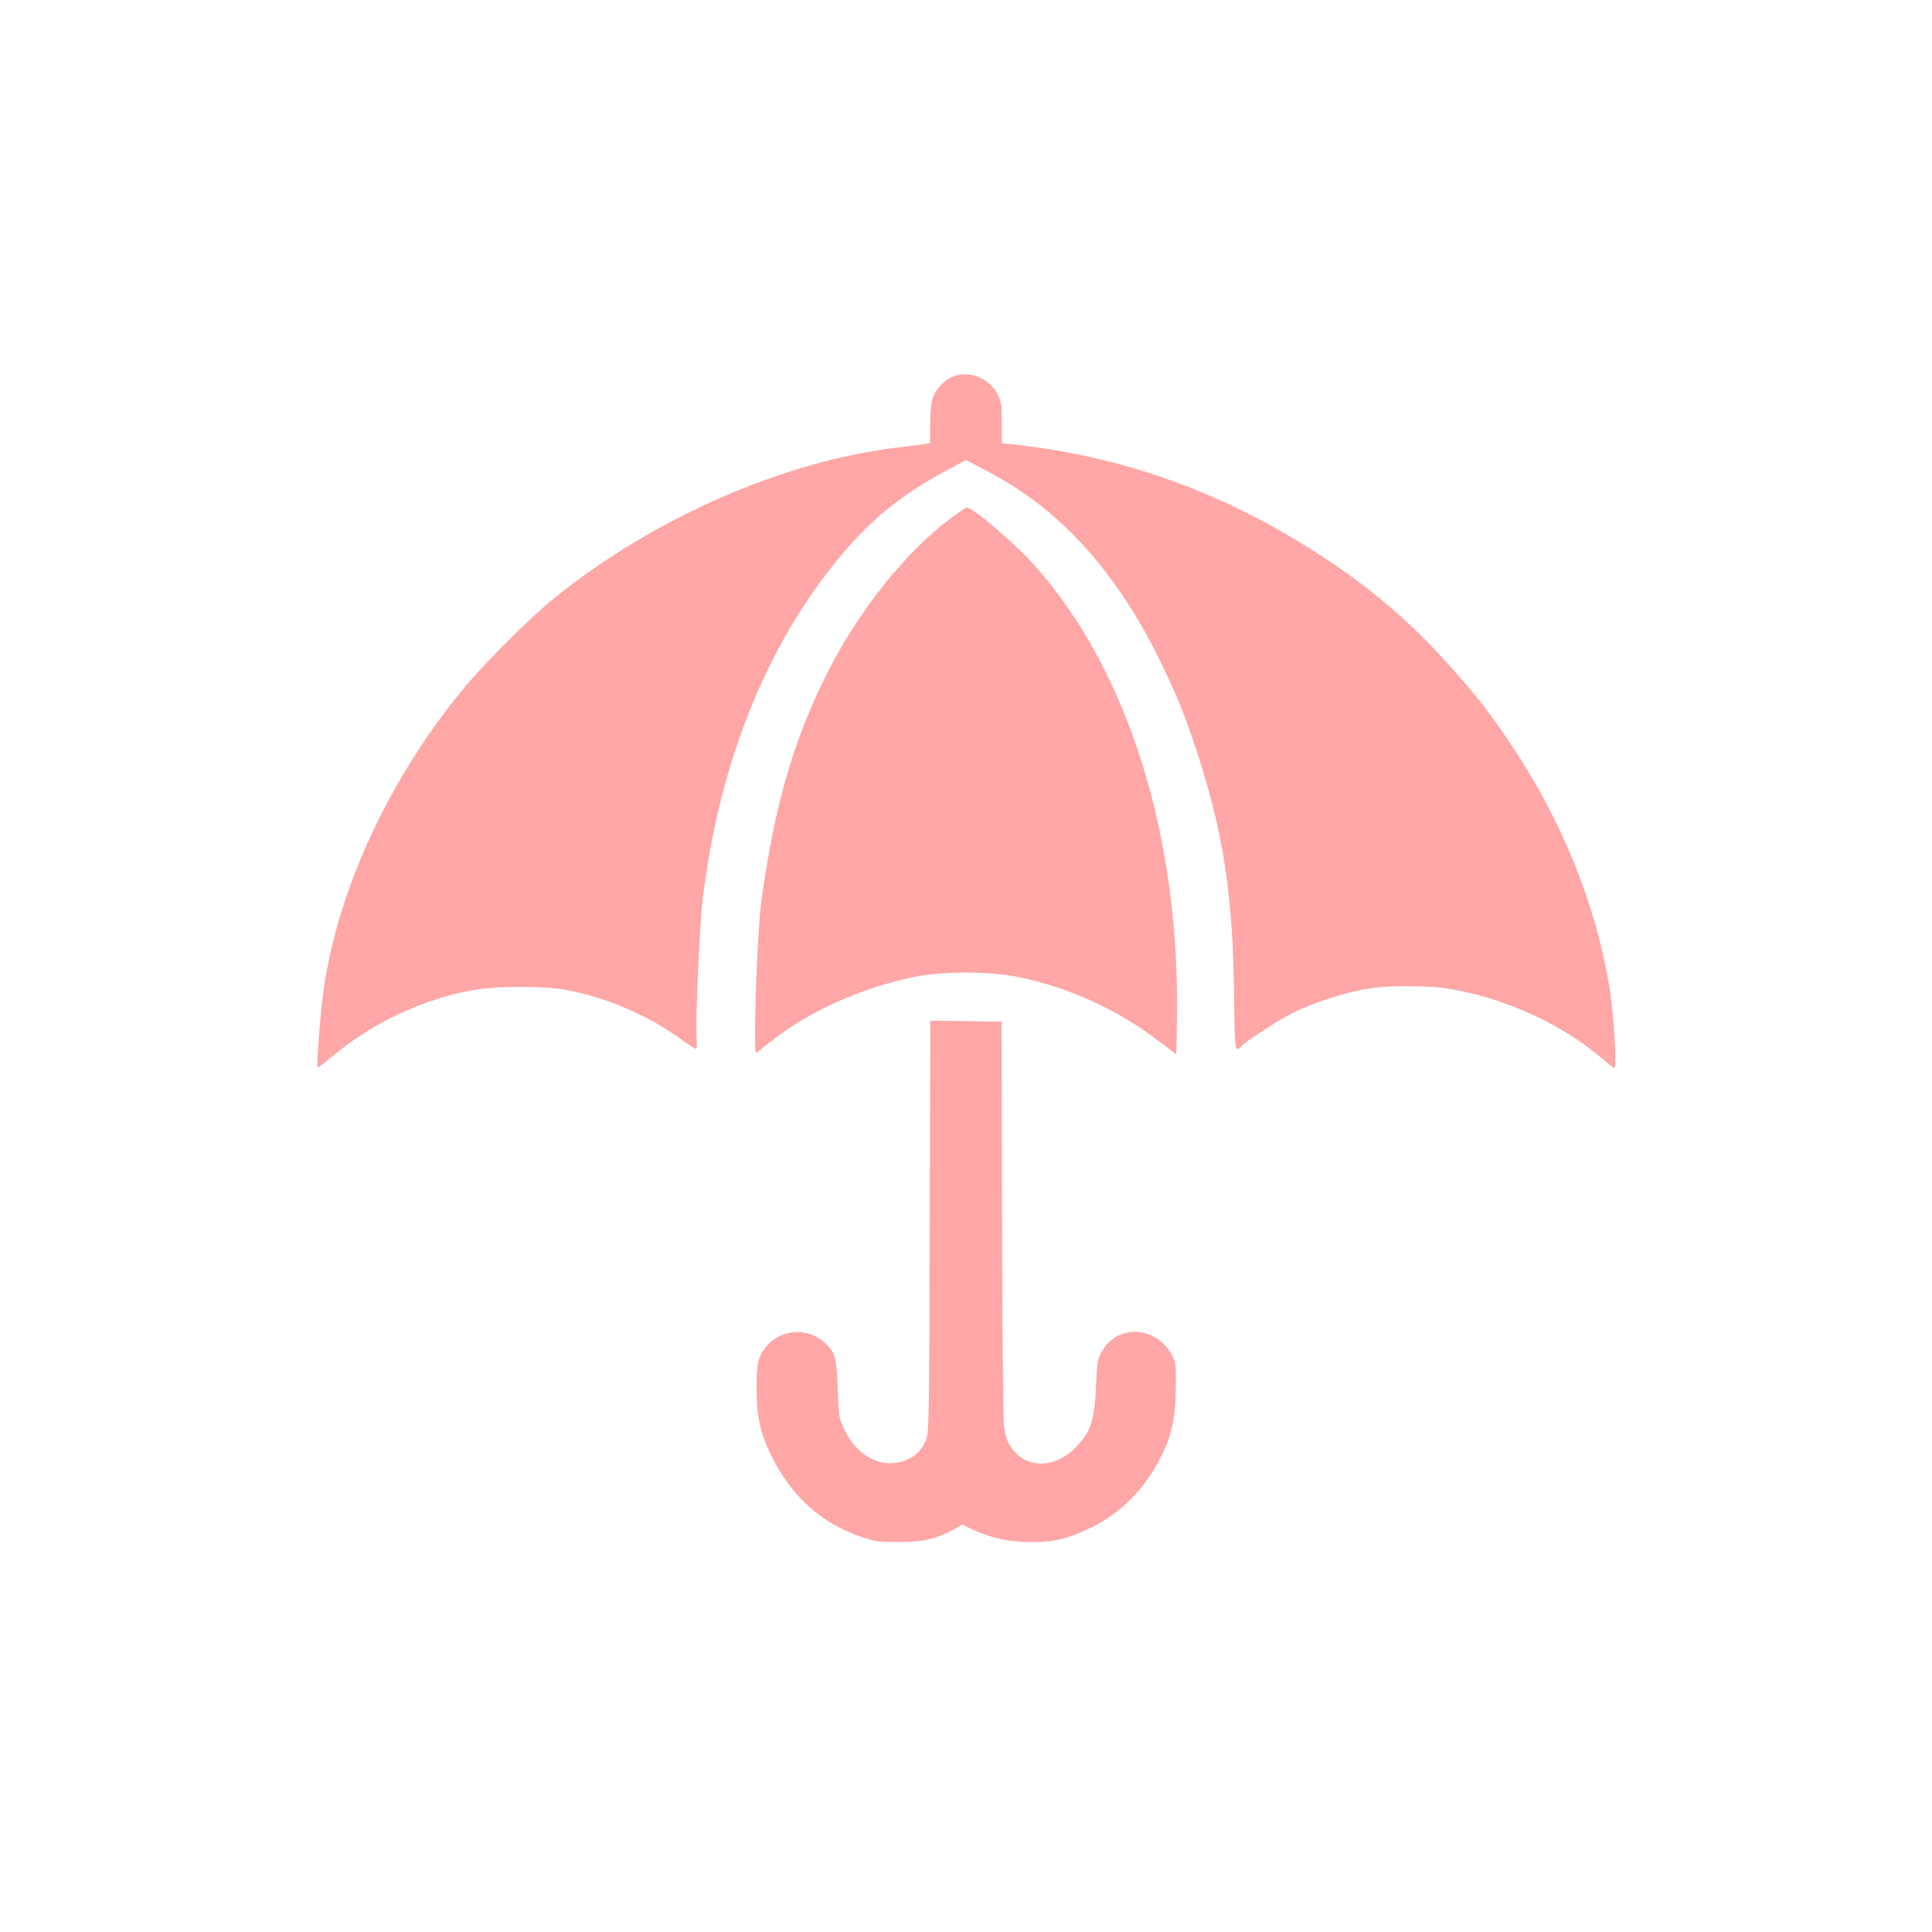
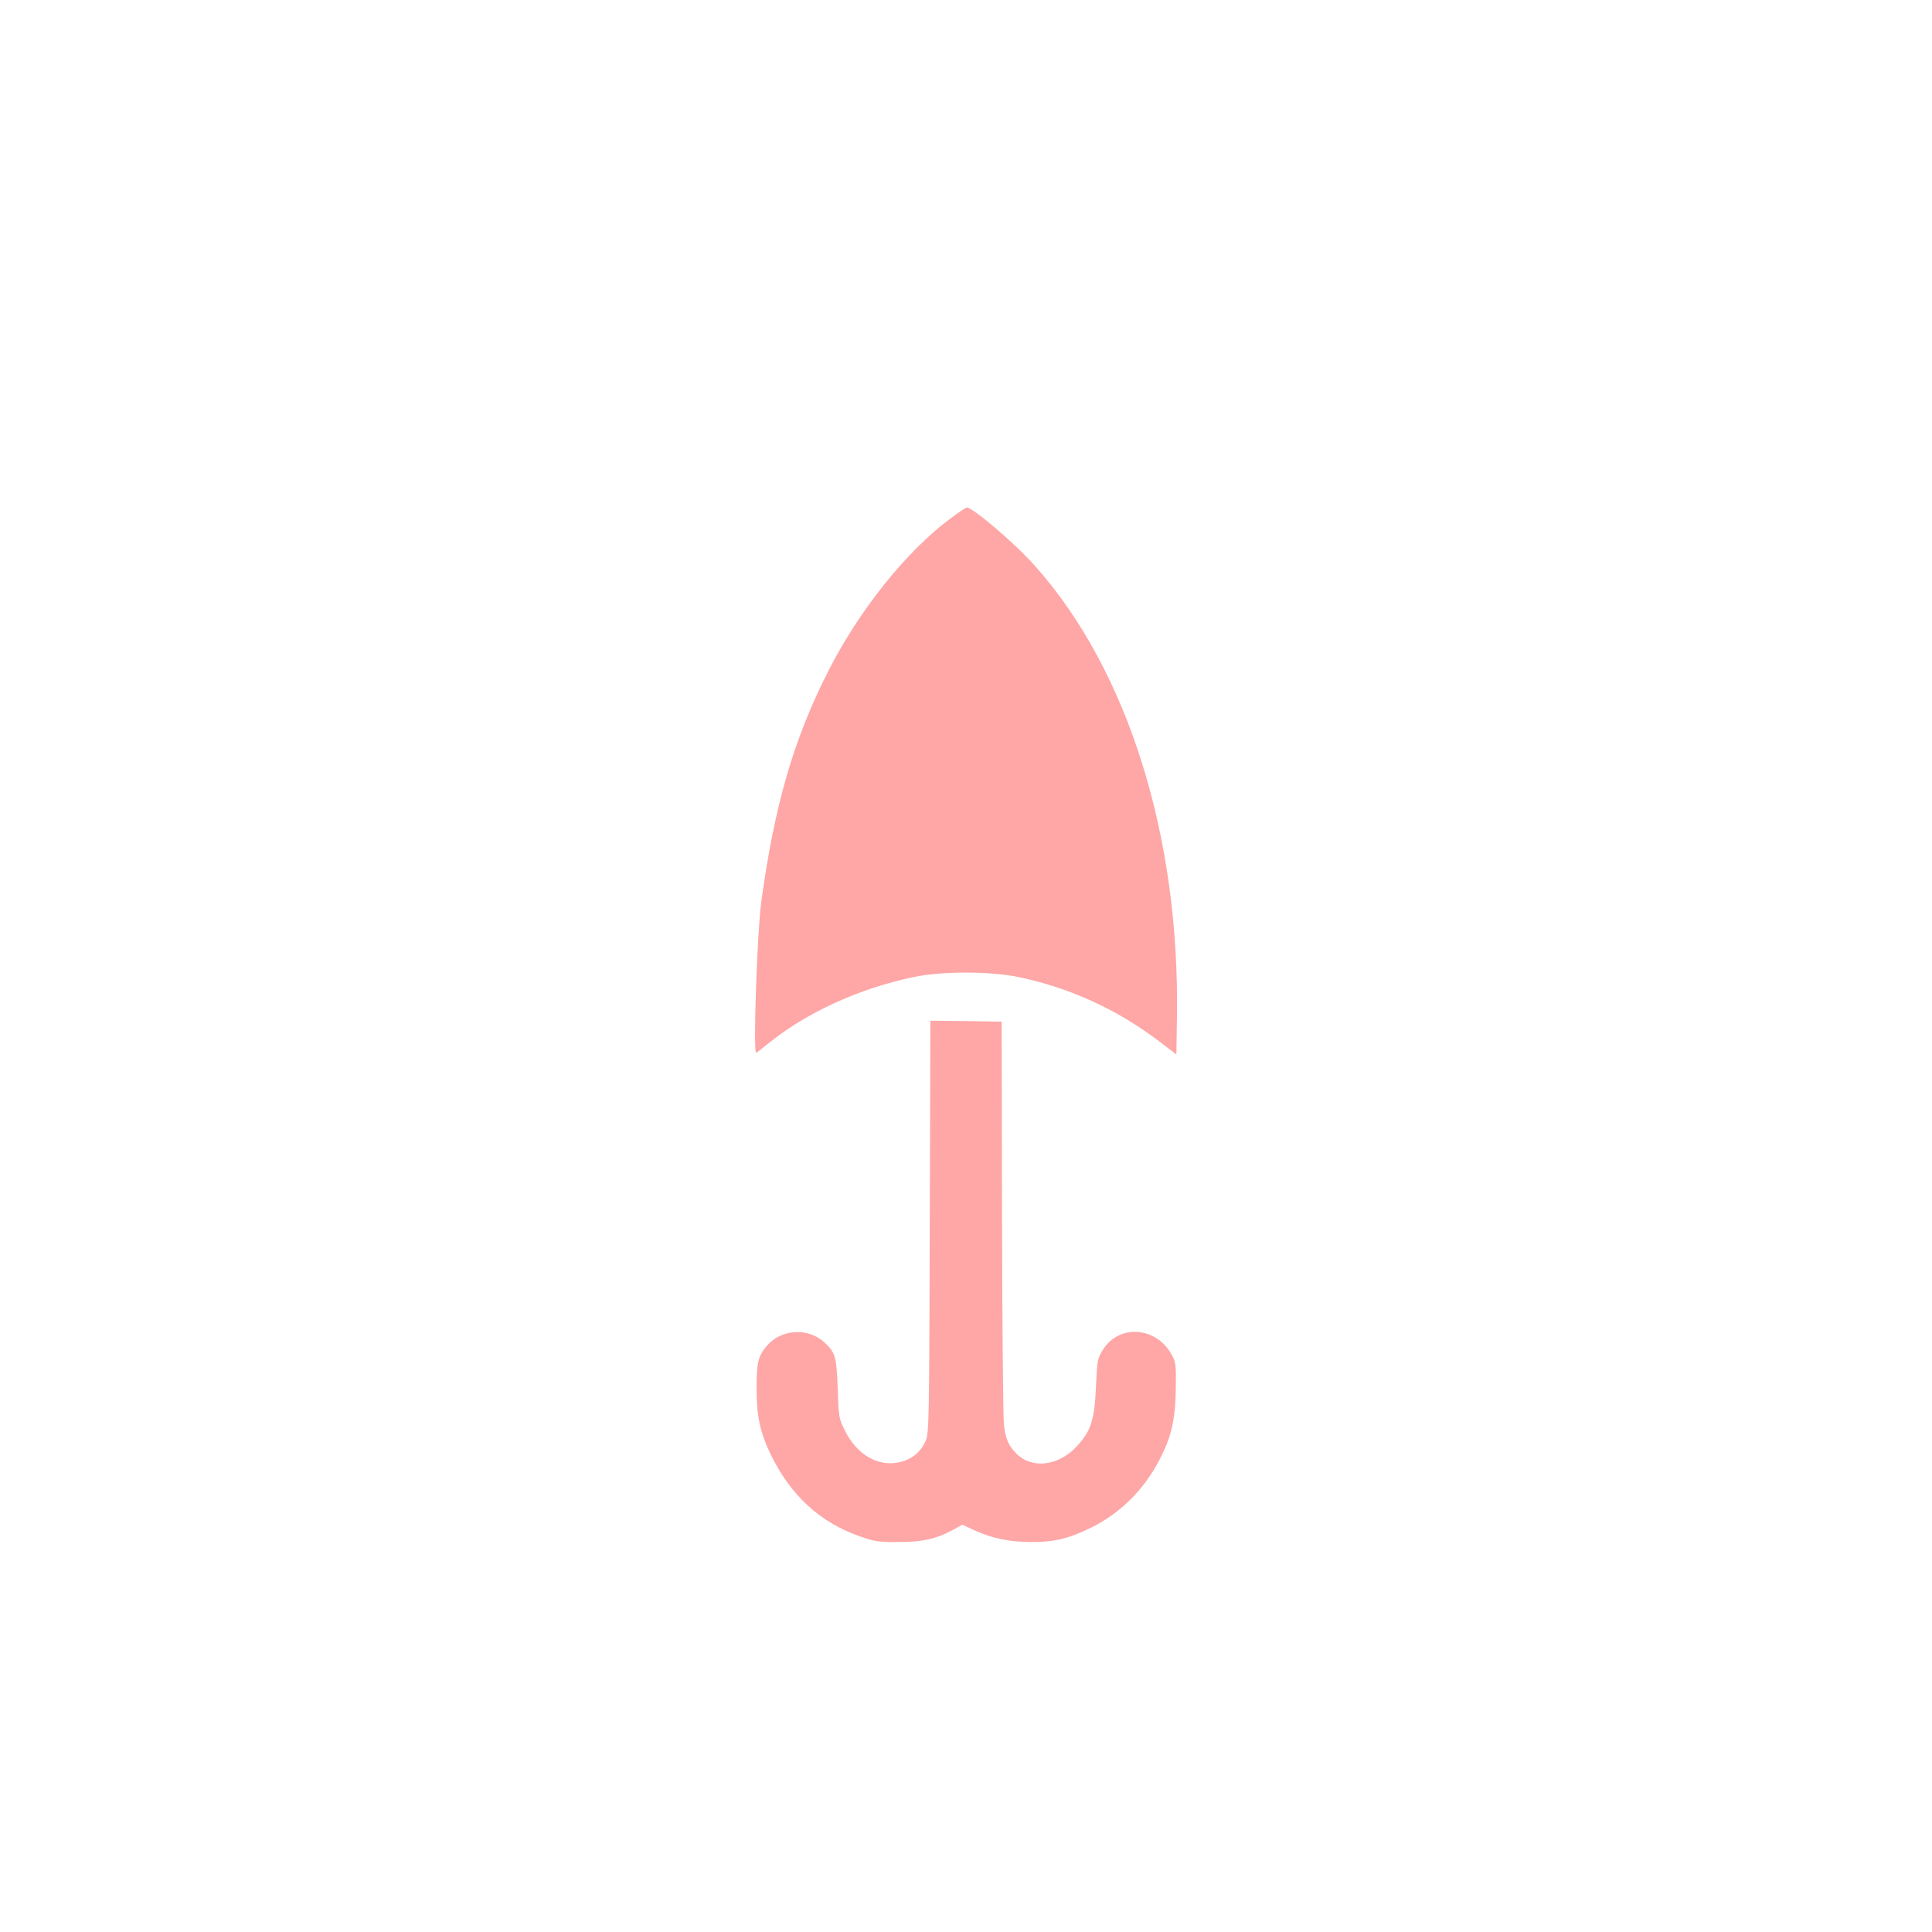
<svg xmlns="http://www.w3.org/2000/svg" version="1.0" width="1024pt" height="1024pt" viewBox="0 0 1024 1024" preserveAspectRatio="xMidYMid meet">
  <g transform="translate(0,1024) scale(0.1,-0.1)" fill="#ffa6a6" stroke="none">
-     <path d="M5055 8246 c-50 -19 -100 -72 -114 -123 -6 -21 -11 -82 -11 -135 l0 -97 -32 -5 c-18 -3 -76 -10 -127 -16 -610 -71 -1297 -370 -1826 -794 -128 -102 -375 -349 -491 -489 -391 -475 -660 -1054 -738 -1587 -16 -111 -40 -410 -33 -417 3 -2 38 24 78 58 220 183 493 310 764 354 116 19 358 19 466 0 208 -36 436 -132 607 -255 46 -33 87 -60 91 -60 4 0 5 28 3 63 -6 98 16 599 33 737 81 664 302 1250 644 1704 196 261 377 418 644 560 l107 58 108 -57 c138 -74 226 -132 332 -221 226 -188 428 -458 585 -779 93 -191 132 -287 199 -490 142 -434 192 -768 197 -1307 2 -205 6 -268 15 -268 7 0 16 4 19 10 13 21 194 140 274 180 102 51 258 103 378 126 118 23 346 23 473 0 287 -51 587 -190 792 -367 31 -27 60 -49 65 -49 14 0 -4 287 -26 424 -72 439 -250 882 -517 1282 -115 173 -184 262 -333 428 -193 216 -384 382 -621 542 -531 358 -1078 562 -1692 629 l-58 6 0 108 c0 94 -3 114 -23 152 -45 85 -145 126 -232 95z" />
    <path d="M5035 7490 c-233 -174 -482 -486 -644 -805 -184 -361 -285 -709 -356 -1223 -22 -165 -44 -802 -27 -802 2 0 33 24 70 54 201 161 474 286 762 347 149 32 409 32 560 0 273 -57 525 -173 750 -345 l85 -65 3 192 c16 964 -259 1842 -750 2395 -105 119 -331 312 -364 312 -5 0 -45 -27 -89 -60z" />
    <path d="M4928 3738 c-3 -1039 -4 -1095 -22 -1135 -25 -59 -74 -99 -139 -113 -113 -26 -226 40 -289 168 -32 64 -33 71 -38 222 -6 167 -12 190 -67 242 -88 84 -234 75 -311 -18 -44 -53 -52 -89 -52 -224 0 -146 19 -232 73 -345 108 -223 264 -366 483 -441 69 -24 94 -28 199 -27 128 0 200 17 293 68 l42 24 65 -30 c95 -43 186 -62 300 -62 123 -1 199 18 320 77 153 76 278 200 360 358 64 123 84 210 87 377 2 122 0 140 -19 176 -81 154 -281 170 -368 30 -28 -46 -30 -55 -36 -194 -8 -177 -26 -234 -100 -315 -96 -105 -236 -124 -319 -43 -44 43 -59 76 -69 154 -4 37 -9 534 -10 1103 l-2 1035 -189 3 -189 2 -3 -1092z" />
  </g>
</svg>